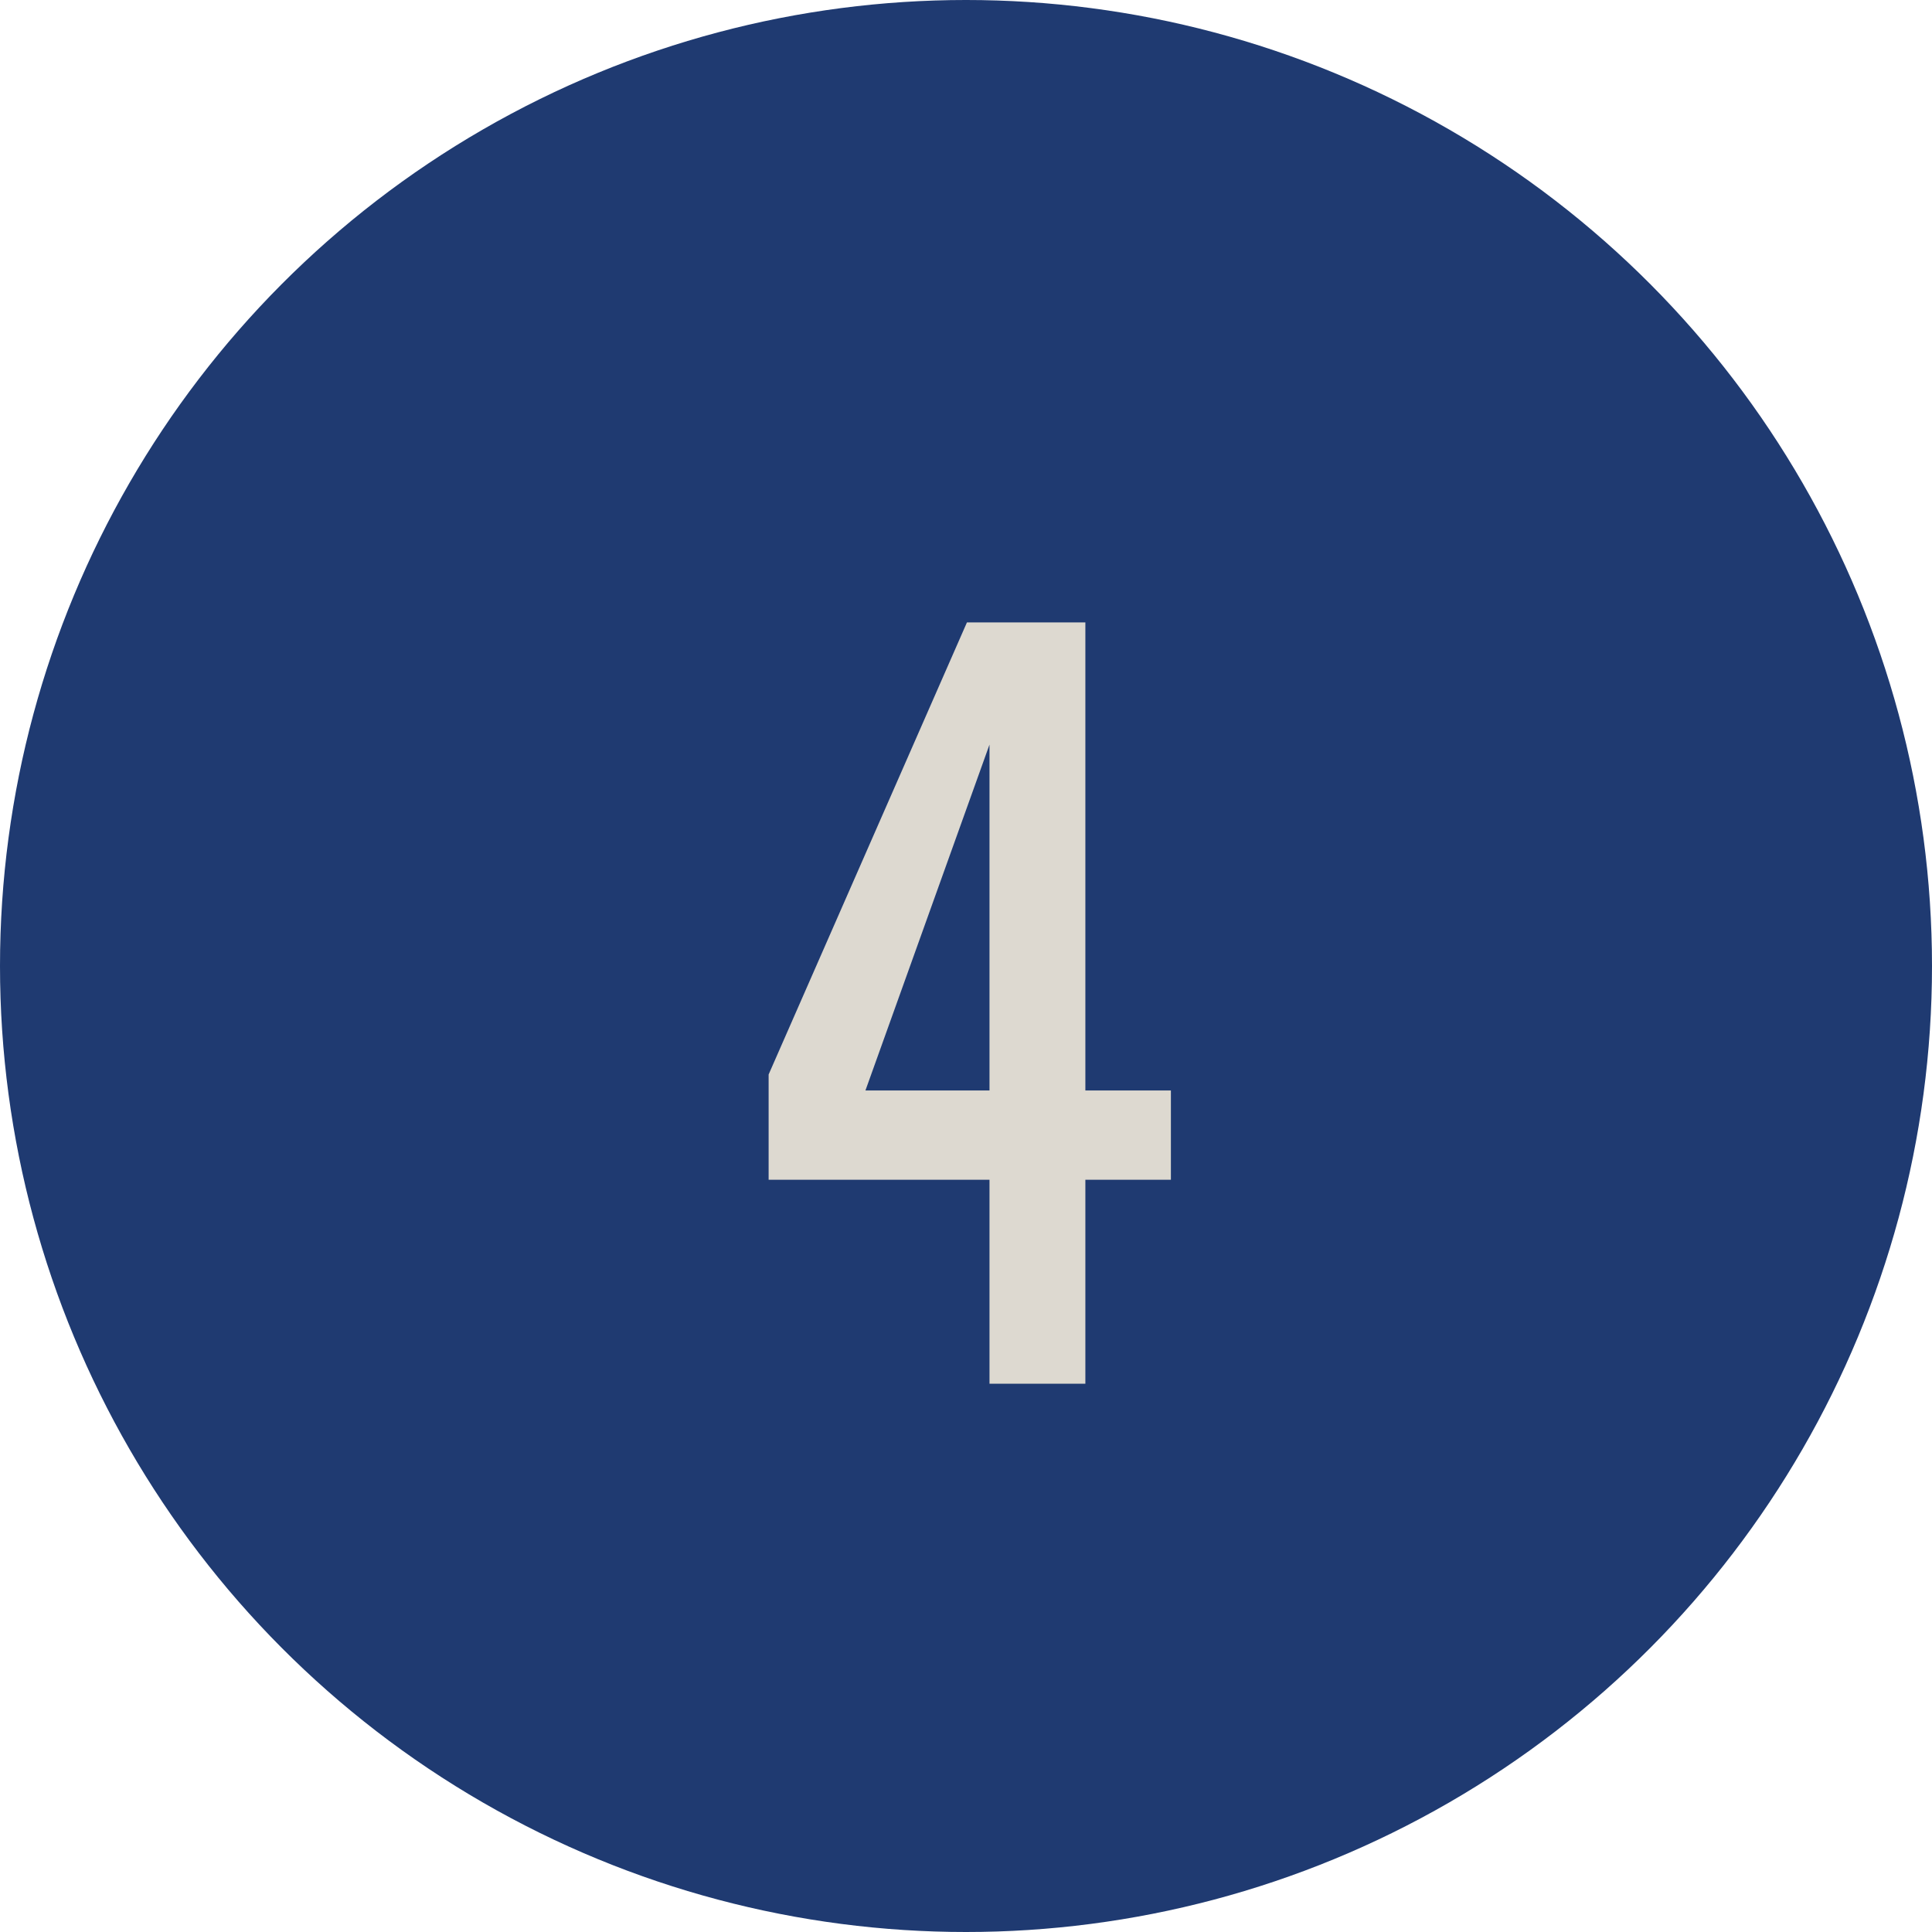
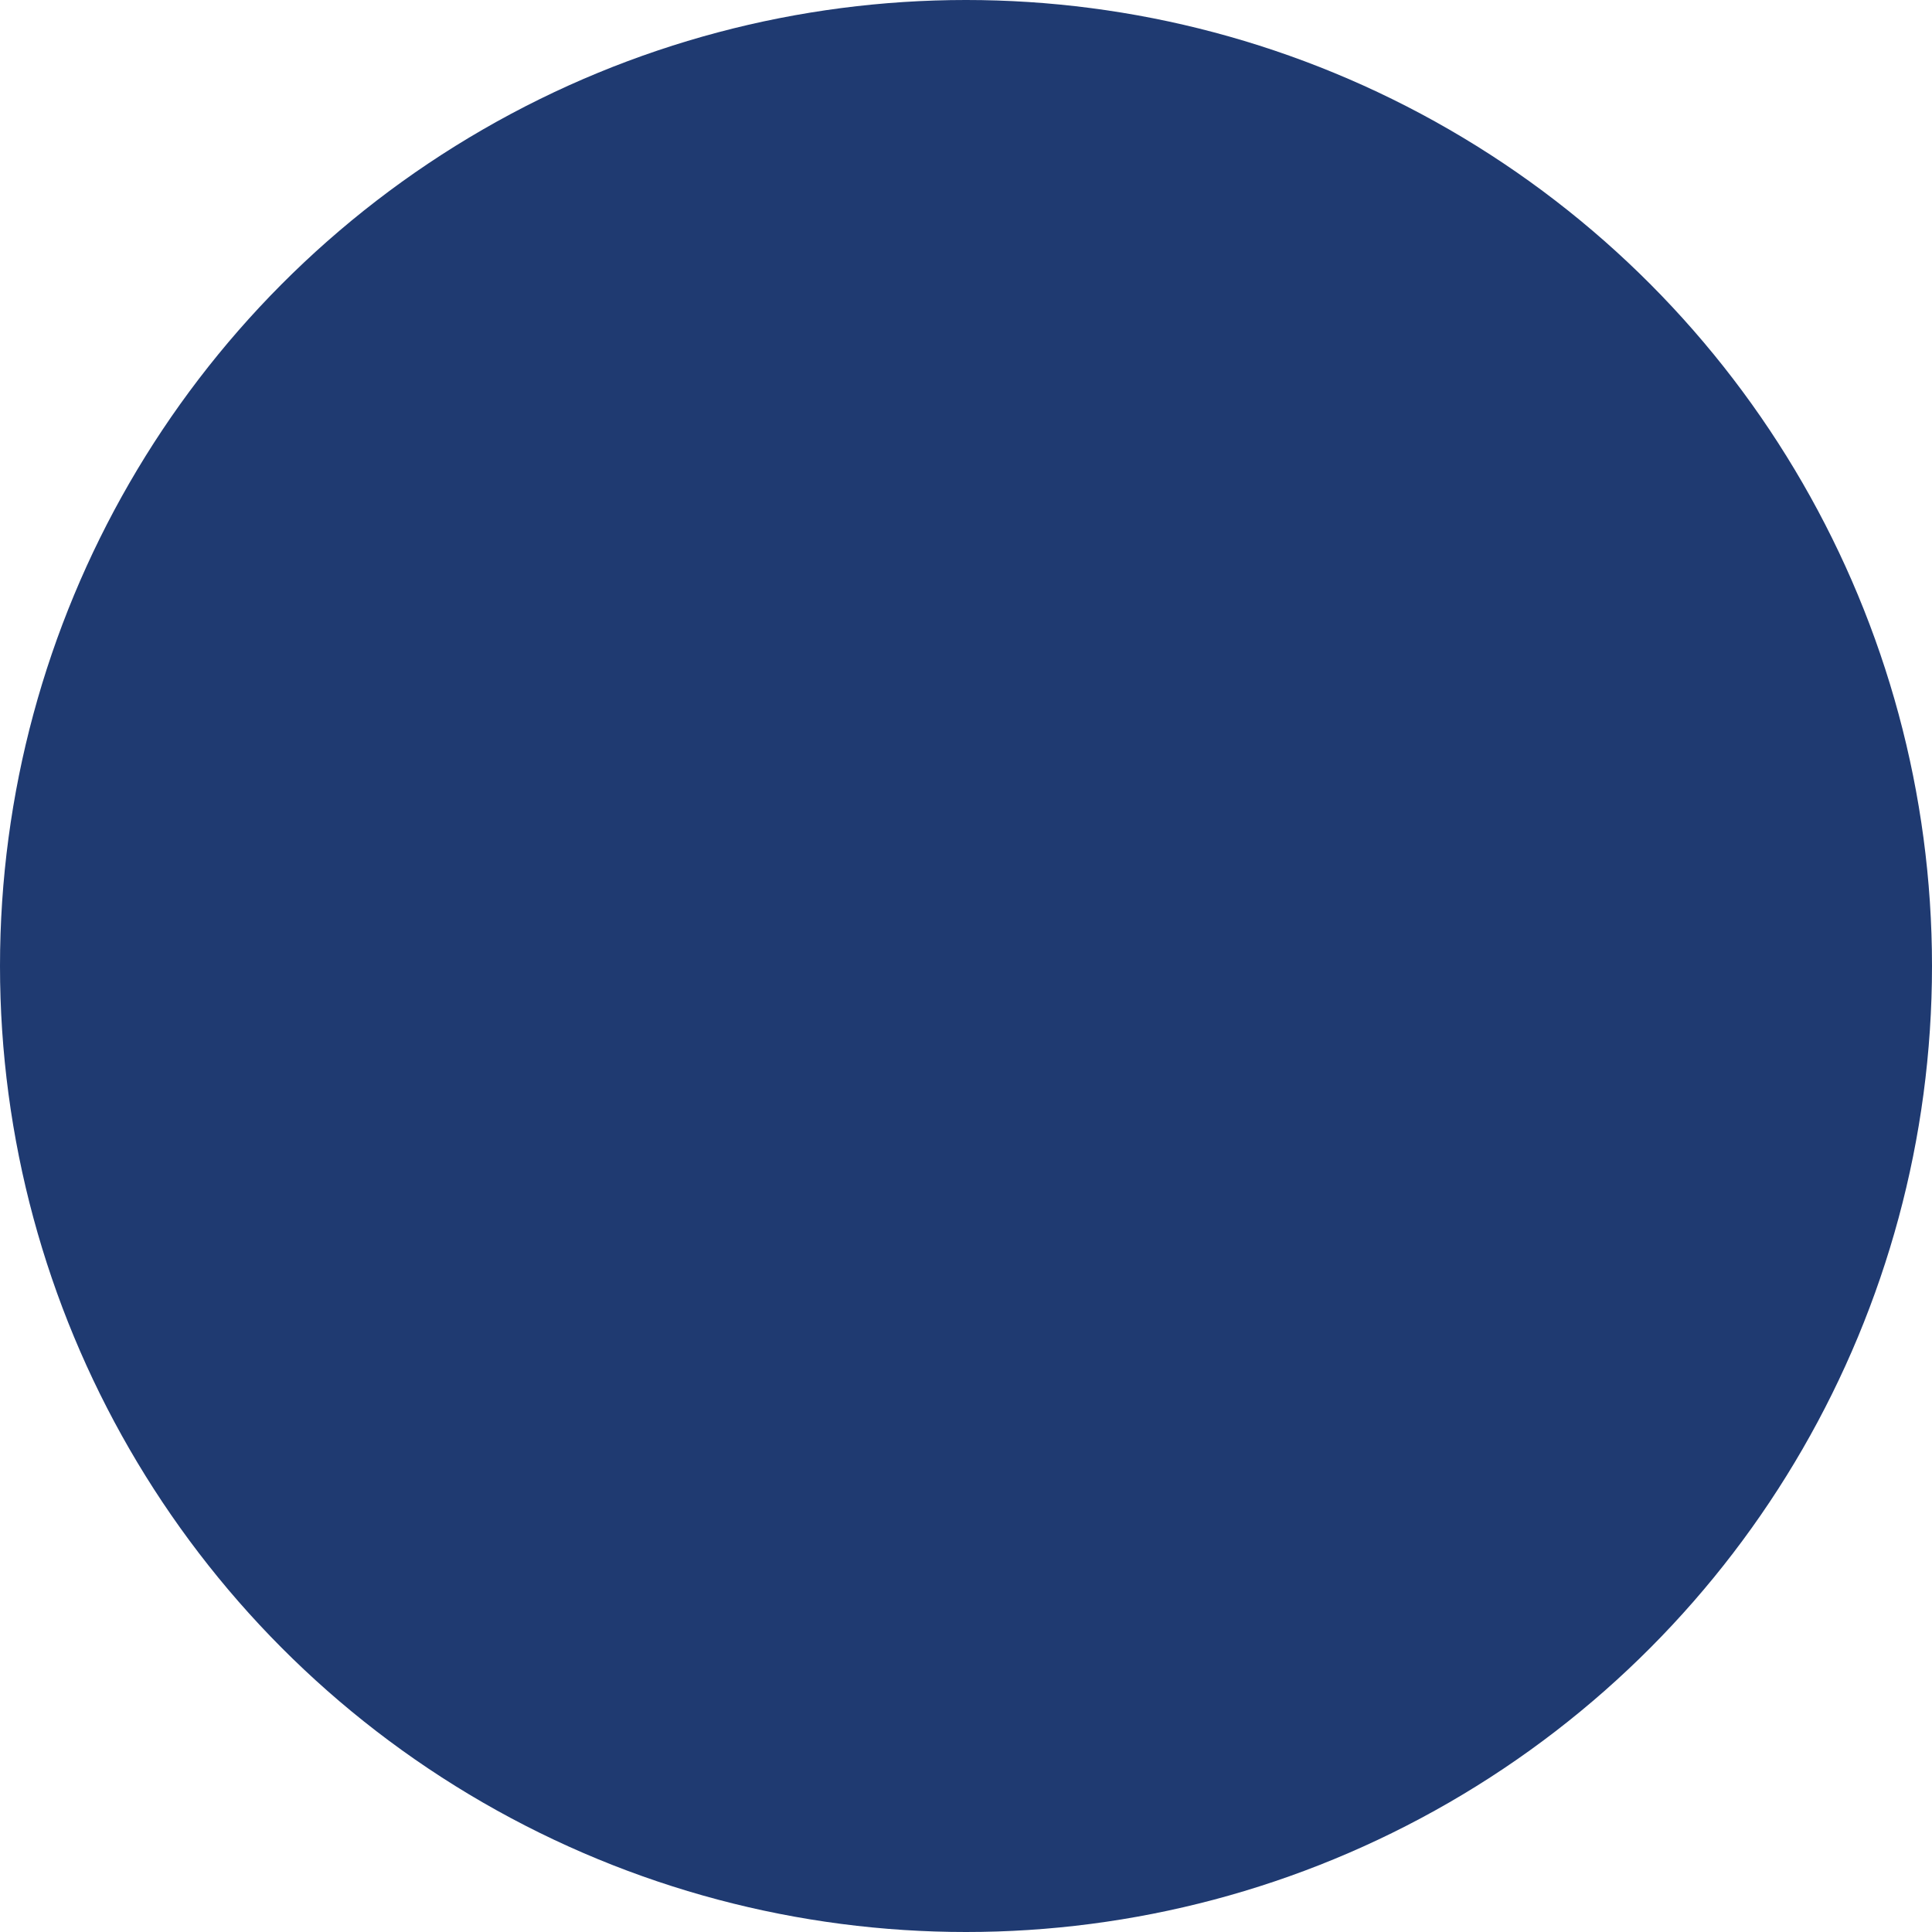
<svg xmlns="http://www.w3.org/2000/svg" width="74" height="74" viewBox="0 0 74 74" fill="none">
  <circle cx="37" cy="37" r="37" fill="#1F3A71" />
-   <path d="M37.9 53V45.188H29.44V41.156L37.036 23.84H41.572V41.768H44.848V45.188H41.572V53H37.9ZM33.148 41.768H37.9V28.52L33.148 41.768Z" fill="#DDD9D0" />
</svg>